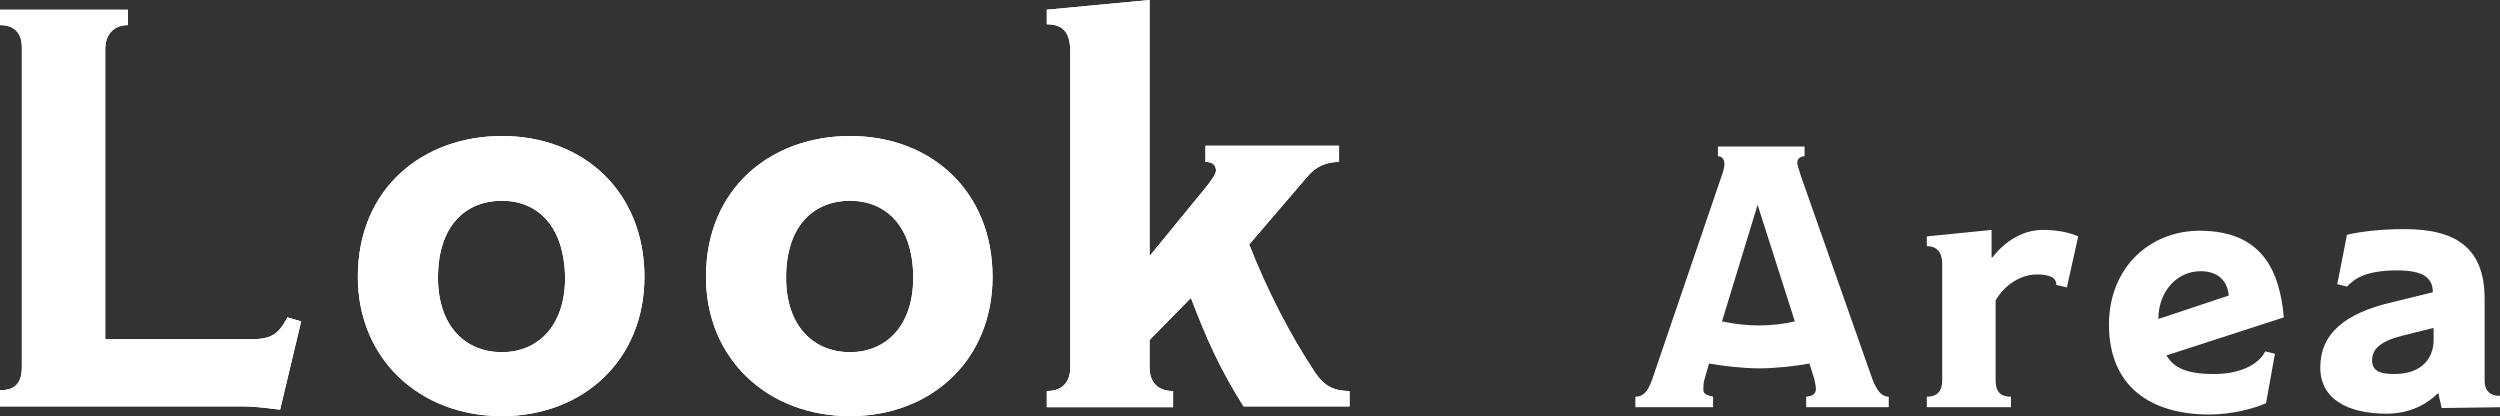
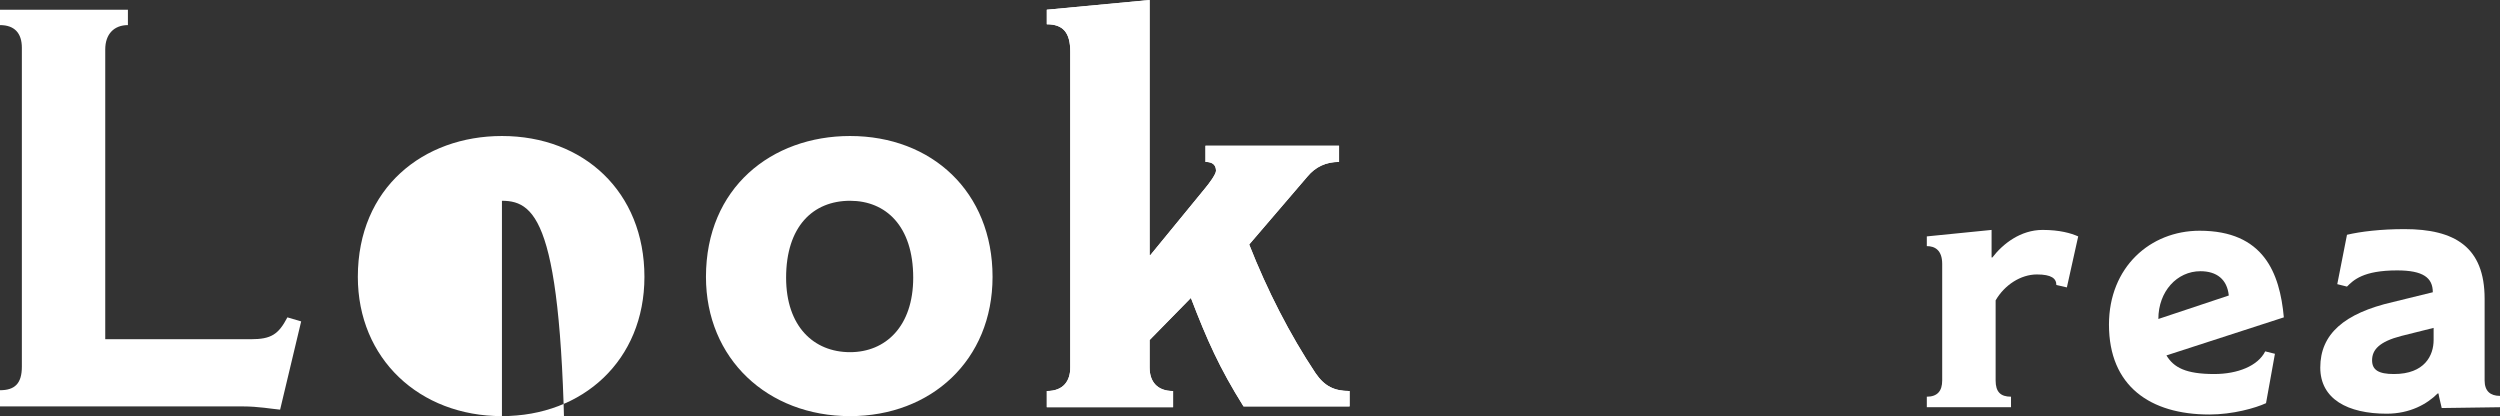
<svg xmlns="http://www.w3.org/2000/svg" version="1.1" id="レイヤー_1" x="0px" y="0px" viewBox="0 0 308.8 51.4" style="enable-background:new 0 0 308.8 51.4;" xml:space="preserve">
  <rect x="0" y="0" width="308.8" height="51.4" fill="#333333" stroke="none" />
  <style type="text/css">
	.st0{fill:#FFFFFF;}
</style>
  <g>
    <g>
      <path class="st0" d="M37.2,39.7l-2.6,10.9c-1.1-0.1-2.7-0.4-4.6-0.4H0v-2c1.8,0,2.7-0.8,2.7-2.9V5.9c0-1.8-0.9-2.8-2.7-2.8V1.2    h15.8v1.9c-1.7,0-2.8,1.1-2.8,3v35.8H31c2.5,0,3.4-0.6,4.5-2.7L37.2,39.7z" />
-       <path class="st0" d="M62,51.4c-10.2,0-17.8-7.1-17.8-17.2c0-11,8.1-17.4,17.8-17.4c10.1,0,17.6,6.9,17.6,17.4    C79.6,44.5,72,51.4,62,51.4z M62,24.8c-4.6,0-7.9,3.2-7.9,9.5c0,6,3.4,9.2,7.9,9.2c4.4,0,7.8-3.2,7.8-9.2    C69.7,27.9,66.4,24.8,62,24.8z" />
-       <path class="st0" d="M105,51.4c-10.2,0-17.8-7.1-17.8-17.2c0-11,8.1-17.4,17.8-17.4c10.1,0,17.6,6.9,17.6,17.4    C122.6,44.5,115,51.4,105,51.4z M105,24.8c-4.6,0-7.9,3.2-7.9,9.5c0,6,3.4,9.2,7.9,9.2c4.4,0,7.8-3.2,7.8-9.2    C112.8,27.9,109.4,24.8,105,24.8z" />
      <path class="st0" d="M166.7,50.2h-13.1c-3-4.8-4.5-8.2-6.5-13.4L142,42v3.4c0,1.7,0.9,2.9,2.9,2.9v2h-15.6v-2    c2.1,0,2.9-1.3,2.9-2.9V6.4c0-2.4-0.9-3.4-2.9-3.4V1.2L142,0v31.5h0.1l6.8-8.3c0.5-0.6,1.3-1.7,1.3-2.1c0-0.7-0.4-1.1-1.3-1.1v-2    h16.5v2c-1.6,0-2.9,0.6-3.9,1.8l-7.2,8.4c2.2,5.6,5,11.1,8.2,15.9c1.1,1.6,2.3,2.2,4.2,2.2V50.2z" />
    </g>
    <g>
      <g>
-         <path class="st0" d="M37.2,39.7l-2.6,10.9c-1.1-0.1-2.7-0.4-4.6-0.4H0v-2c1.8,0,2.7-0.8,2.7-2.9V5.9c0-1.8-0.9-2.8-2.7-2.8V1.2     h15.8v1.9c-1.7,0-2.8,1.1-2.8,3v35.8H31c2.5,0,3.4-0.6,4.5-2.7L37.2,39.7z" />
-         <path class="st0" d="M62,51.4c-10.2,0-17.8-7.1-17.8-17.2c0-11,8.1-17.4,17.8-17.4c10.1,0,17.6,6.9,17.6,17.4     C79.6,44.5,72,51.4,62,51.4z M62,24.8c-4.6,0-7.9,3.2-7.9,9.5c0,6,3.4,9.2,7.9,9.2c4.4,0,7.8-3.2,7.8-9.2     C69.7,27.9,66.4,24.8,62,24.8z" />
+         <path class="st0" d="M62,51.4c-10.2,0-17.8-7.1-17.8-17.2c0-11,8.1-17.4,17.8-17.4c10.1,0,17.6,6.9,17.6,17.4     C79.6,44.5,72,51.4,62,51.4z c-4.6,0-7.9,3.2-7.9,9.5c0,6,3.4,9.2,7.9,9.2c4.4,0,7.8-3.2,7.8-9.2     C69.7,27.9,66.4,24.8,62,24.8z" />
        <path class="st0" d="M105,51.4c-10.2,0-17.8-7.1-17.8-17.2c0-11,8.1-17.4,17.8-17.4c10.1,0,17.6,6.9,17.6,17.4     C122.6,44.5,115,51.4,105,51.4z M105,24.8c-4.6,0-7.9,3.2-7.9,9.5c0,6,3.4,9.2,7.9,9.2c4.4,0,7.8-3.2,7.8-9.2     C112.8,27.9,109.4,24.8,105,24.8z" />
        <path class="st0" d="M166.7,50.2h-13.1c-3-4.8-4.5-8.2-6.5-13.4L142,42v3.4c0,1.7,0.9,2.9,2.9,2.9v2h-15.6v-2     c2.1,0,2.9-1.3,2.9-2.9V6.4c0-2.4-0.9-3.4-2.9-3.4V1.2L142,0v31.5h0.1l6.8-8.3c0.5-0.6,1.3-1.7,1.3-2.1c0-0.7-0.4-1.1-1.3-1.1v-2     h16.5v2c-1.6,0-2.9,0.6-3.9,1.8l-7.2,8.4c2.2,5.6,5,11.1,8.2,15.9c1.1,1.6,2.3,2.2,4.2,2.2V50.2z" />
      </g>
    </g>
  </g>
  <g>
-     <path class="st0" d="M233.4,50.3h-10.3v-1.3c0.9-0.1,1.2-0.4,1.2-1c0-0.3-0.1-0.7-0.2-1.2l-0.6-1.9c-1.5,0.3-4.2,0.6-6.2,0.6   c-2,0-4.6-0.3-6.2-0.6l-0.6,2.1c-0.1,0.4-0.1,0.8-0.1,1.1c0,0.5,0.3,0.7,1.2,0.9v1.3h-9.6v-1.3c0.8,0,1.5-0.4,2.1-2.2l8.6-25.2   c0.2-0.5,0.3-1.1,0.3-1.3c0-0.5-0.2-1-0.8-1v-1.2h10.7v1.2c-0.6,0-0.9,0.4-0.9,0.8c0,0.2,0.2,0.9,0.4,1.5l8.9,25.3   c0.6,1.5,1.2,2.1,2,2.1V50.3z M217.1,25.3L217.1,25.3l-4.4,14.4c1.4,0.3,3,0.5,4.6,0.5c1.5,0,3.1-0.2,4.4-0.5L217.1,25.3z" />
    <path class="st0" d="M255.3,35.5l-1.3-0.3c0-0.8-0.6-1.3-2.4-1.3c-2,0-4,1.3-5.1,3.2V47c0,1.4,0.6,2,1.9,2v1.3H238v-1.3   c1.3,0,1.9-0.7,1.9-2V32.6c0-1.7-0.9-2.2-1.9-2.2v-1.2l8-0.8v3.4h0.1c1.3-1.7,3.5-3.4,6.2-3.4c2.1,0,3.5,0.4,4.4,0.8L255.3,35.5z" />
    <path class="st0" d="M267.6,43.9c0.9,1.5,2.4,2.3,5.9,2.3c2.9,0,5.4-1,6.3-2.8l1.2,0.3l-1.1,6.1c-1.3,0.6-4.1,1.4-7,1.4   c-7.3,0-12.4-3.5-12.4-11.1c0-7.1,5.1-11.6,11.2-11.6c7.9,0,9.9,5.2,10.4,10.7L267.6,43.9z M275.3,36.5c-0.2-2-1.5-3-3.5-3   c-2.9,0-5.2,2.5-5.2,5.9L275.3,36.5z" />
    <path class="st0" d="M308.8,50.3l-7.2,0.1c-0.1-0.5-0.3-1.2-0.4-1.8h-0.1c-1.3,1.3-3.4,2.5-6.3,2.5c-4.8,0-8.2-1.8-8.2-5.7   c0-4.1,2.9-6.7,9-8.1l4.9-1.2c0-1.8-1.2-2.7-4.4-2.7c-4.2,0-5.4,1.2-6.2,2l-1.2-0.3l1.2-6.1c1.7-0.4,4.2-0.7,7.1-0.7   c6.2,0,9.9,2.2,9.9,8.6v10.1c0,1.3,0.7,1.9,1.9,1.9V50.3z M300.6,40.5l-4,1c-2.7,0.7-3.6,1.7-3.6,3c0,1.2,0.8,1.7,2.7,1.7   c3.8,0,4.9-2.3,4.9-4.2V40.5z" />
  </g>
</svg>